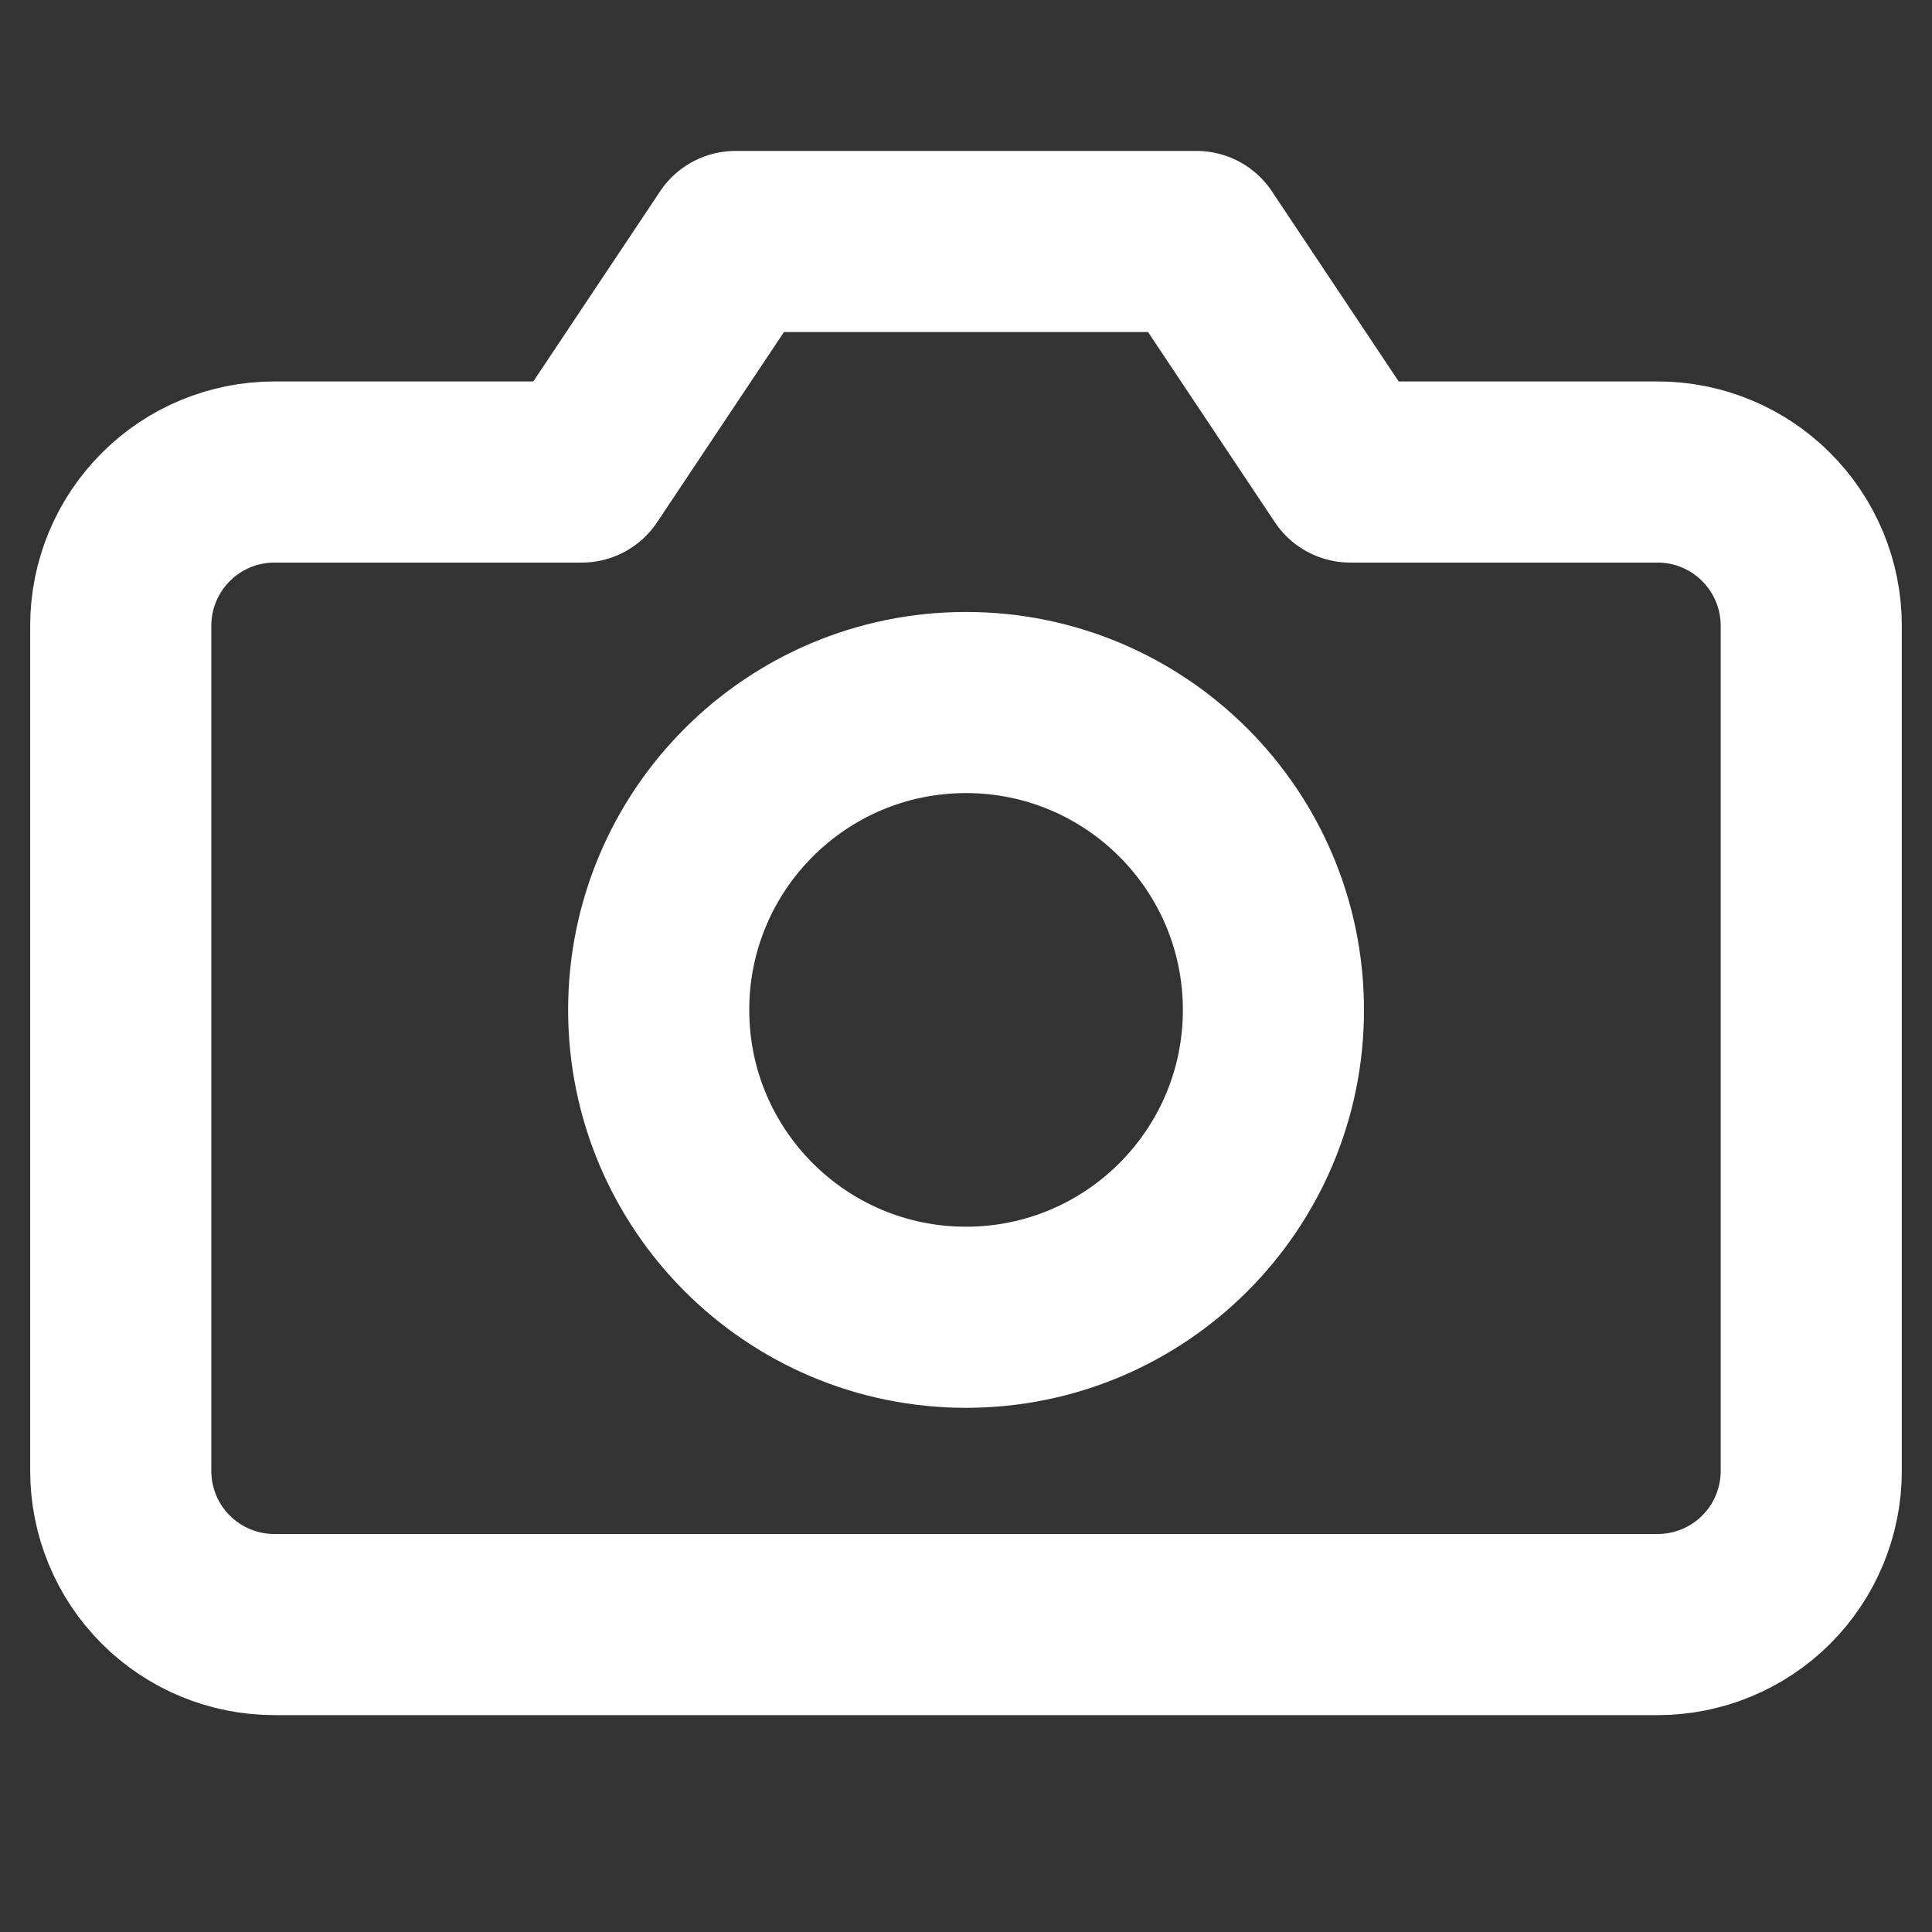
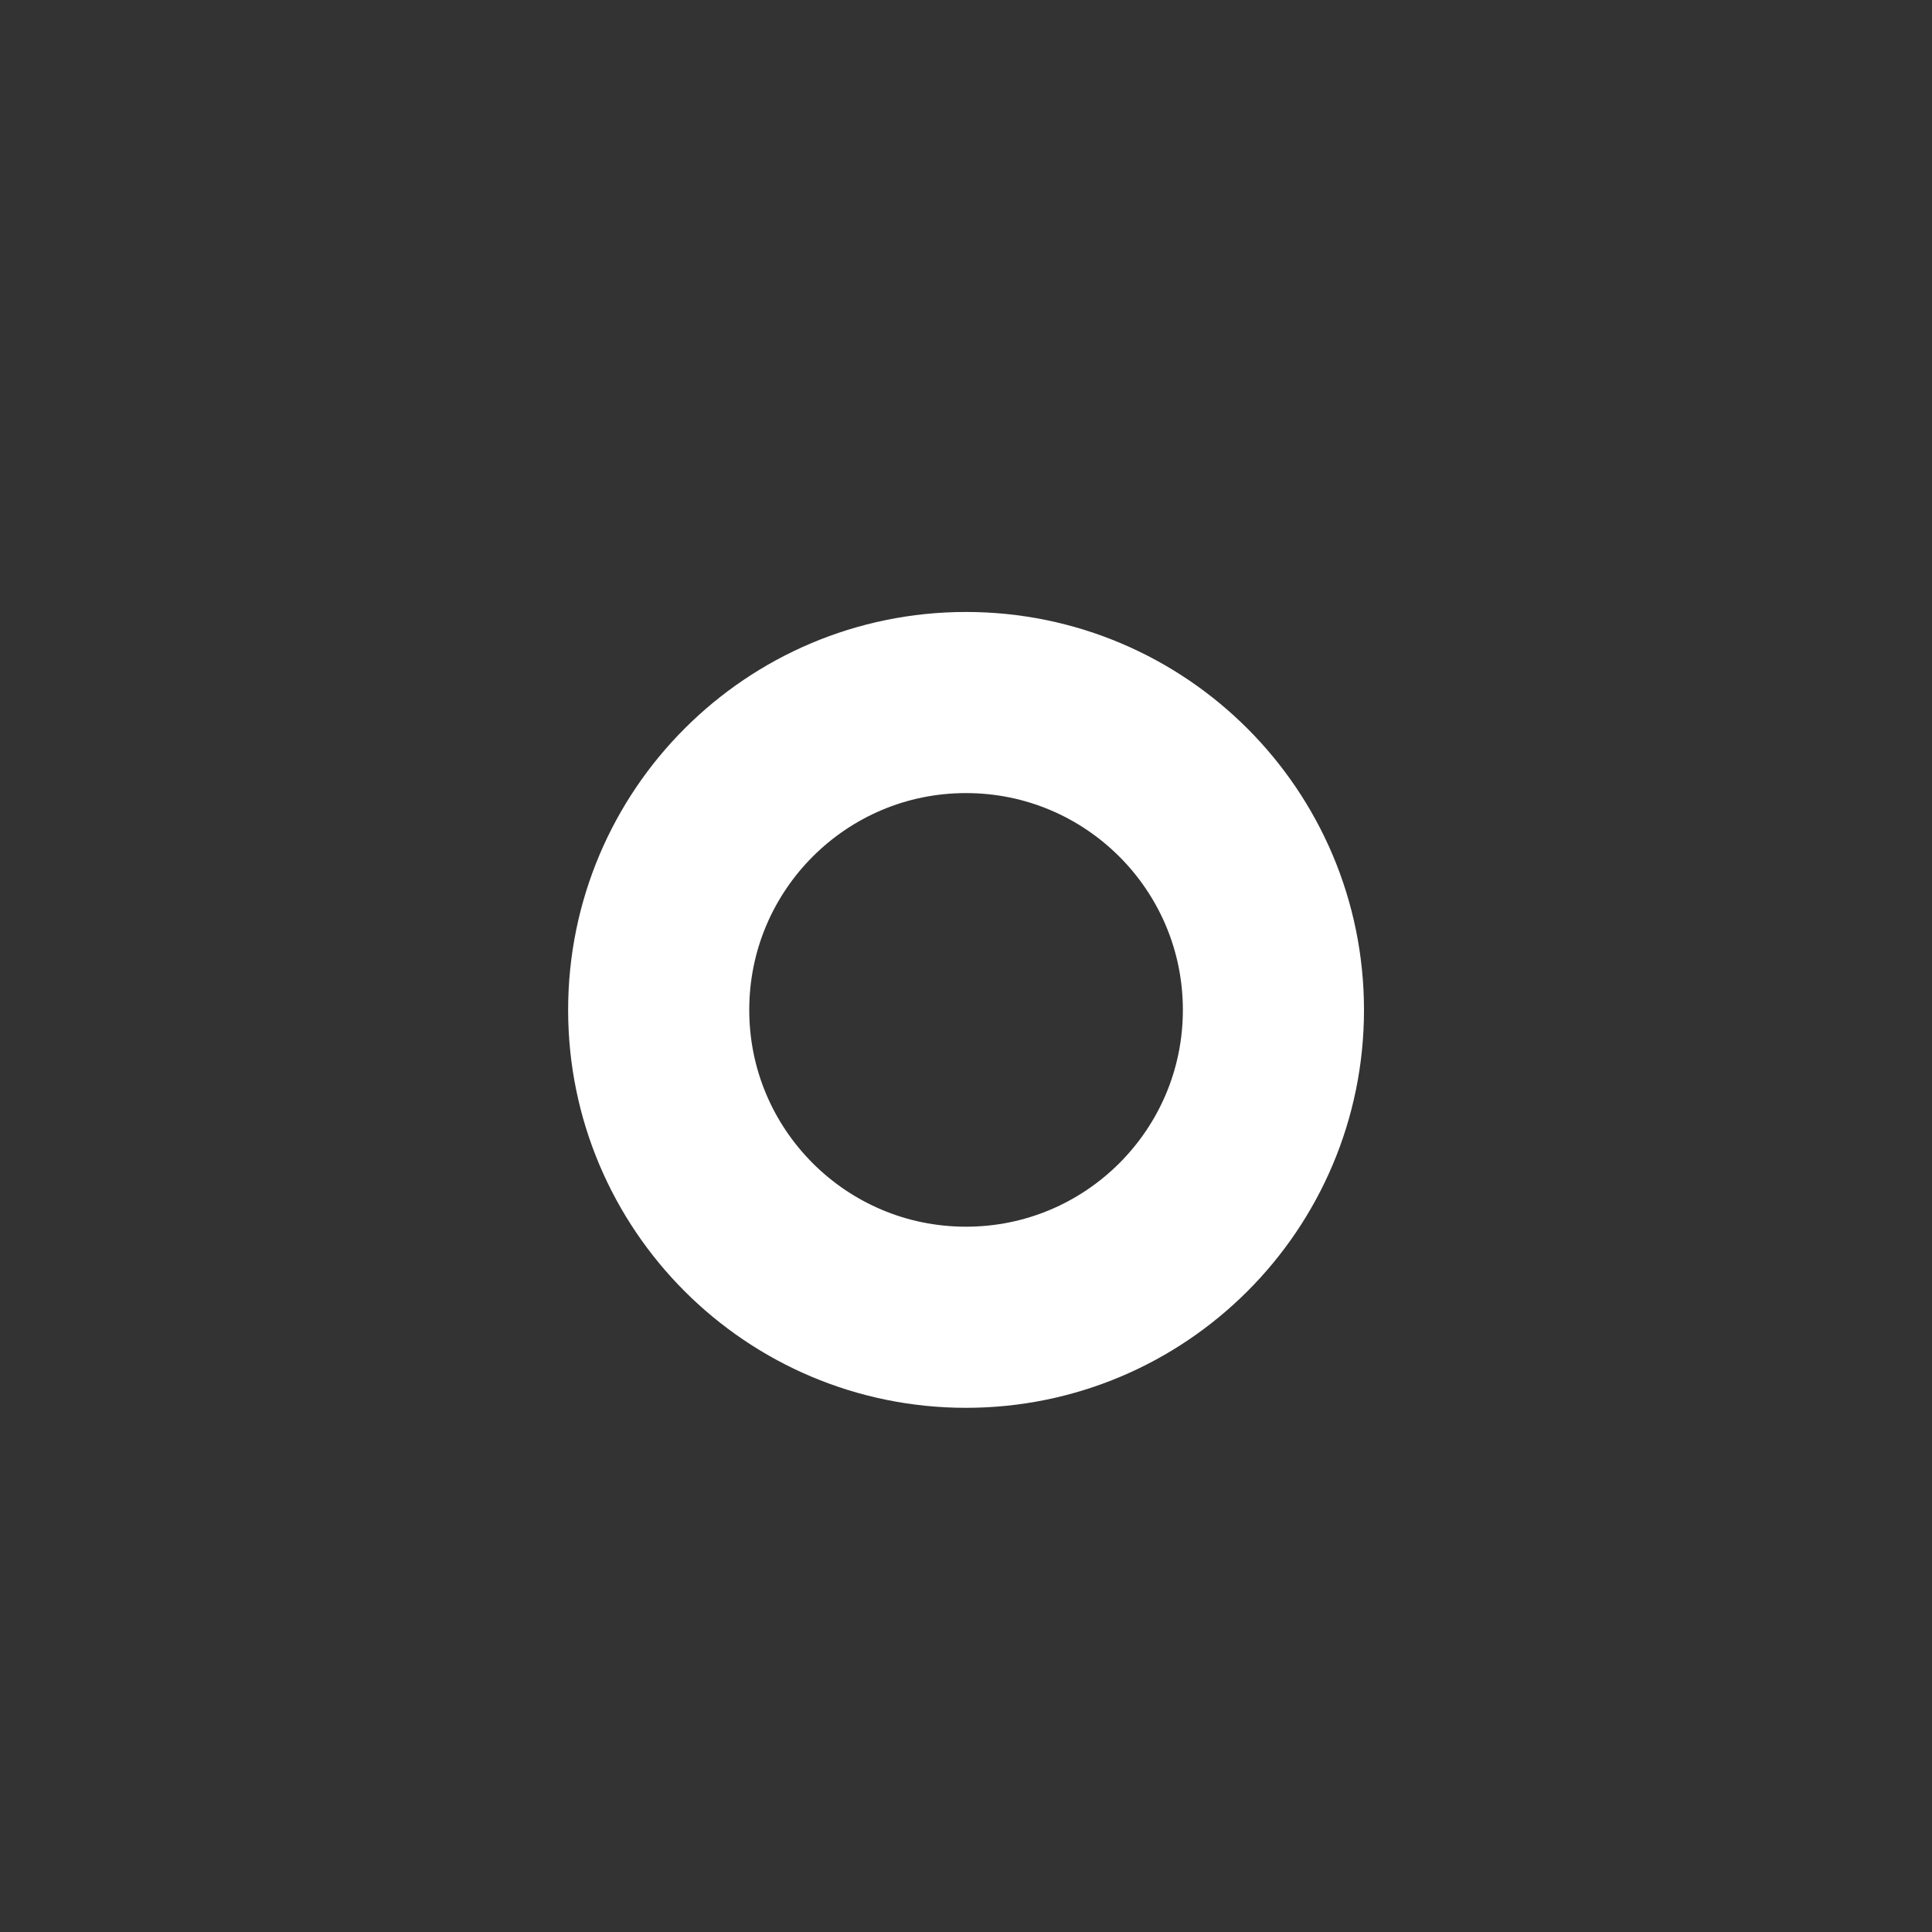
<svg xmlns="http://www.w3.org/2000/svg" width="16" height="16" viewBox="0 0 16 16" fill="none">
  <rect x="0" y="0" width="16" height="16" fill="#333333" stroke="none" />
-   <path d="M15 12.182C15 12.519 14.866 12.843 14.627 13.082C14.389 13.32 14.065 13.454 13.727 13.454H2.273C1.935 13.454 1.611 13.32 1.373 13.082C1.134 12.843 1 12.519 1 12.182V5.182C1 4.844 1.134 4.521 1.373 4.282C1.611 4.043 1.935 3.909 2.273 3.909H4.818L6.091 2H9.909L11.182 3.909H13.727C14.065 3.909 14.389 4.043 14.627 4.282C14.866 4.521 15 4.844 15 5.182V12.182Z" stroke="white" stroke-width="1.5" stroke-linecap="round" stroke-linejoin="round" />
  <path d="M8 10.909C9.406 10.909 10.546 9.769 10.546 8.364C10.546 6.958 9.406 5.818 8 5.818C6.594 5.818 5.455 6.958 5.455 8.364C5.455 9.769 6.594 10.909 8 10.909Z" stroke="white" stroke-width="1.5" stroke-linecap="round" stroke-linejoin="round" />
</svg>